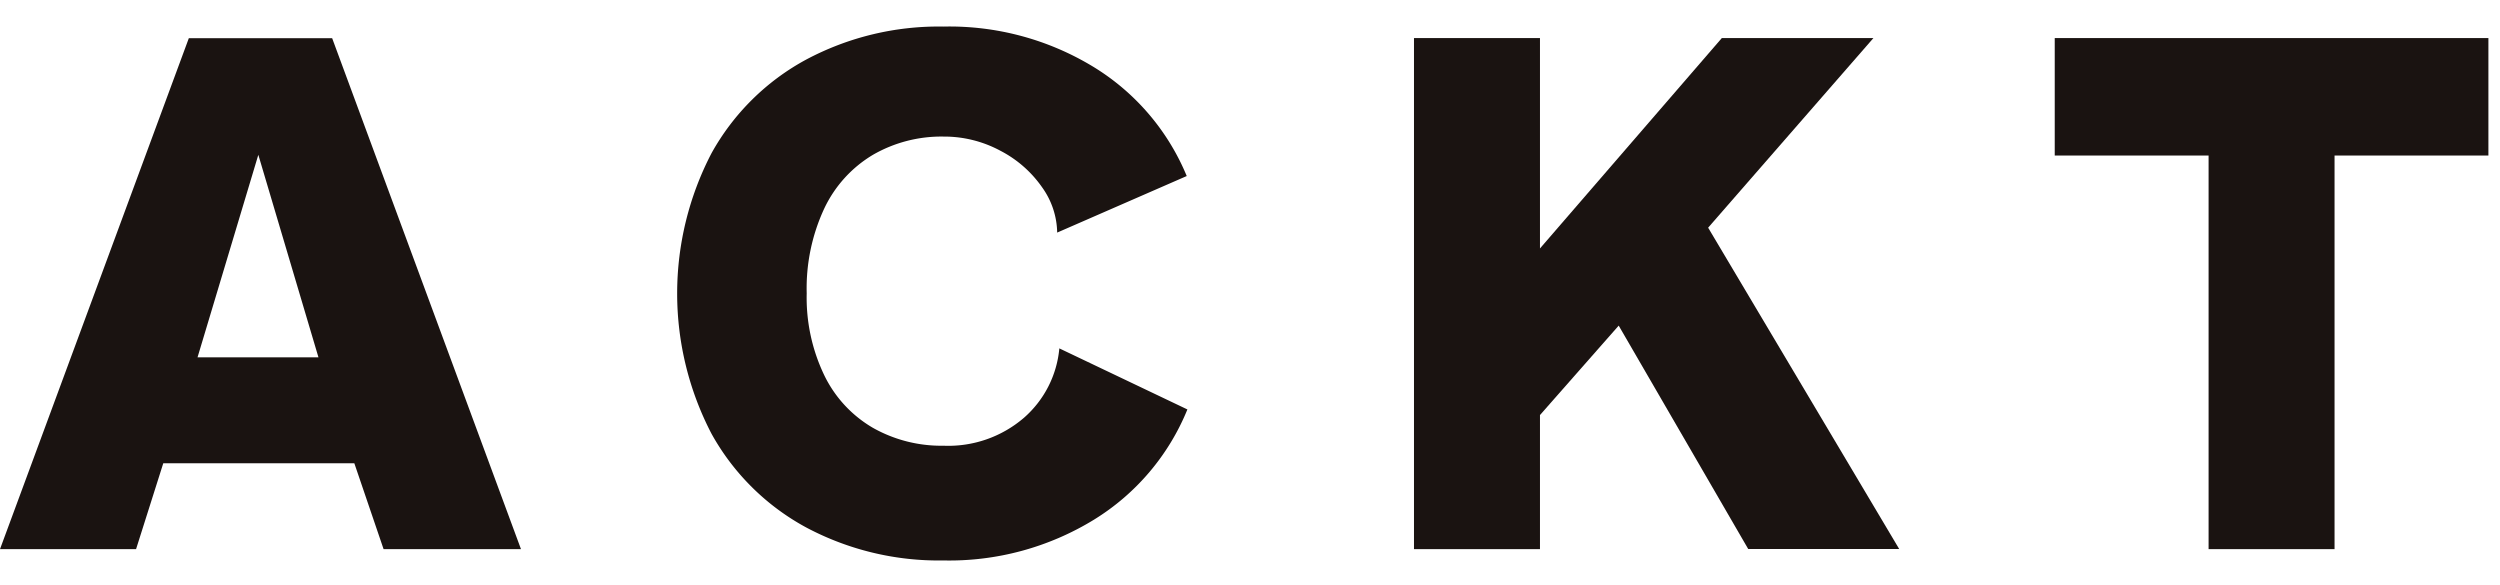
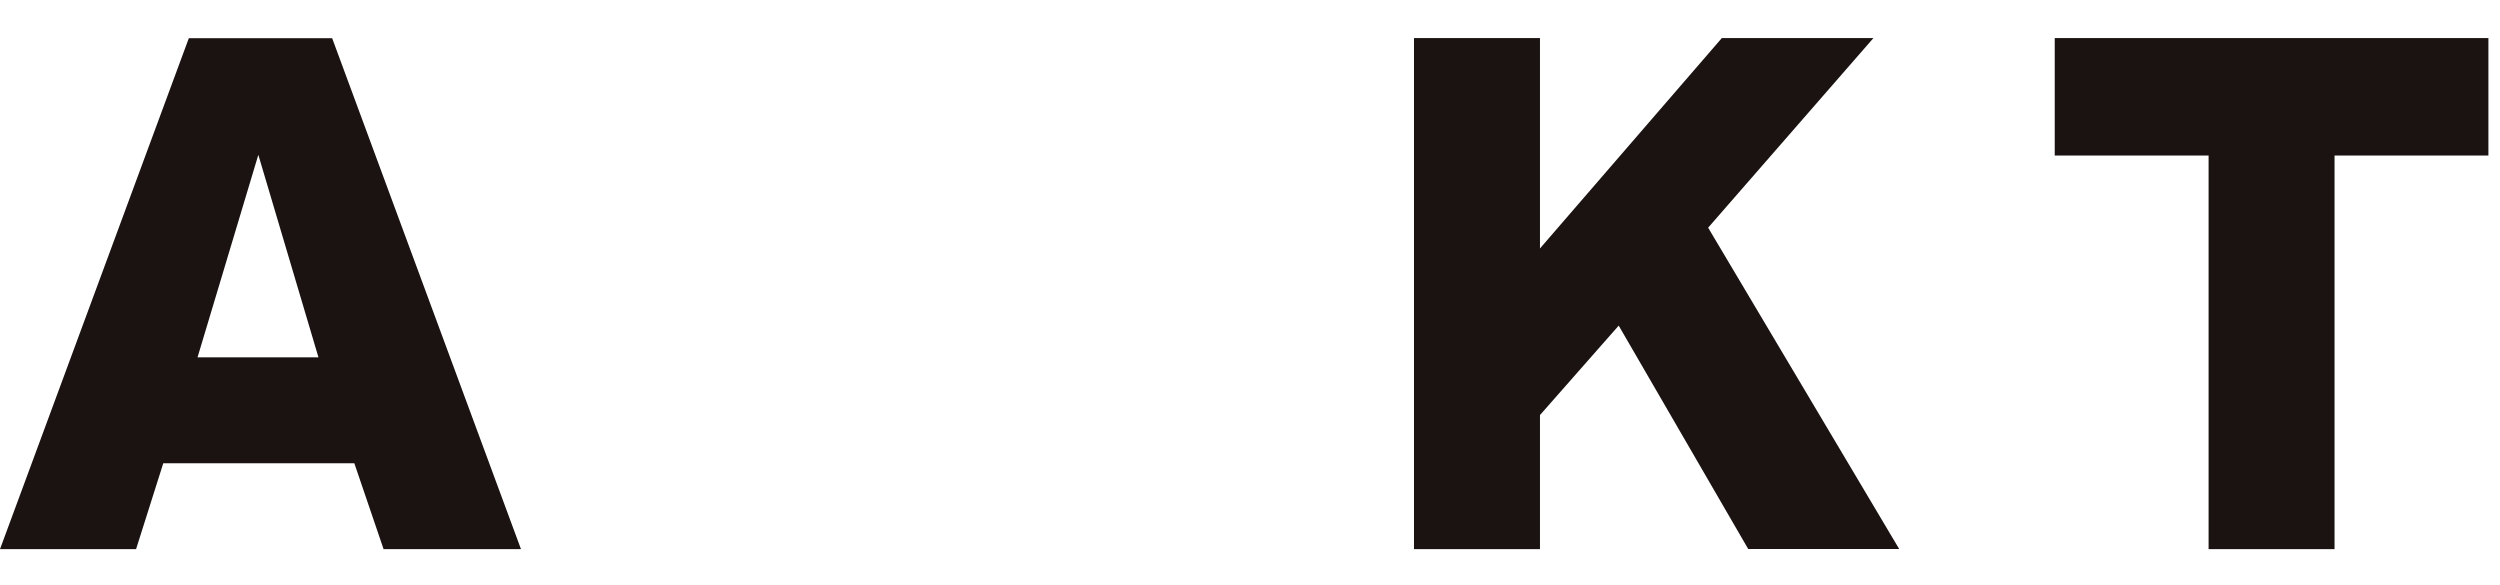
<svg xmlns="http://www.w3.org/2000/svg" width="94" height="22" viewBox="0 0 94 22">
  <g transform="translate(-46 -84)">
    <g transform="translate(-248.511 -300.979)">
      <path d="M294.511,405.5l7.1-19.212H307l7.1,19.212h-5.166l-1.1-3.229h-7.184l-1.023,3.229Zm11.974-7.212-2.261-7.615-2.286,7.615Z" transform="translate(0 0.127)" fill="#1a1311" />
-       <path d="M331.672,400.374a8.734,8.734,0,0,1-3.511,4.144,10.407,10.407,0,0,1-5.664,1.534,10.606,10.606,0,0,1-5.153-1.238,8.921,8.921,0,0,1-3.565-3.526,11.412,11.412,0,0,1,0-10.548,8.917,8.917,0,0,1,3.565-3.524,10.59,10.59,0,0,1,5.153-1.238,10.411,10.411,0,0,1,5.65,1.52,8.7,8.7,0,0,1,3.5,4.1l-4.871,2.126a3,3,0,0,0-.565-1.7,4.337,4.337,0,0,0-1.561-1.372,4.457,4.457,0,0,0-2.151-.538,5.149,5.149,0,0,0-2.652.687,4.669,4.669,0,0,0-1.829,2.018,7.106,7.106,0,0,0-.66,3.188,6.738,6.738,0,0,0,.66,3.081,4.608,4.608,0,0,0,1.829,1.977,5.224,5.224,0,0,0,2.652.673,4.362,4.362,0,0,0,3.027-1.05,3.936,3.936,0,0,0,1.331-2.61Z" transform="translate(7.485)" fill="#1a1311" />
      <path d="M343.62,386.283h5.7l-6.215,7.13,7.184,12.082h-5.677l-4.87-8.4-2.96,3.363V405.5h-4.737V386.283h4.737v7.911Z" transform="translate(15.632 0.127)" fill="#1a1311" />
      <path d="M349.055,386.283h16.306V390.7h-5.785v14.8H354.84V390.7h-5.785Z" transform="translate(22.714 0.127)" fill="#1a1311" />
    </g>
    <rect width="94" height="22" transform="translate(46 84)" fill="none" />
  </g>
</svg>